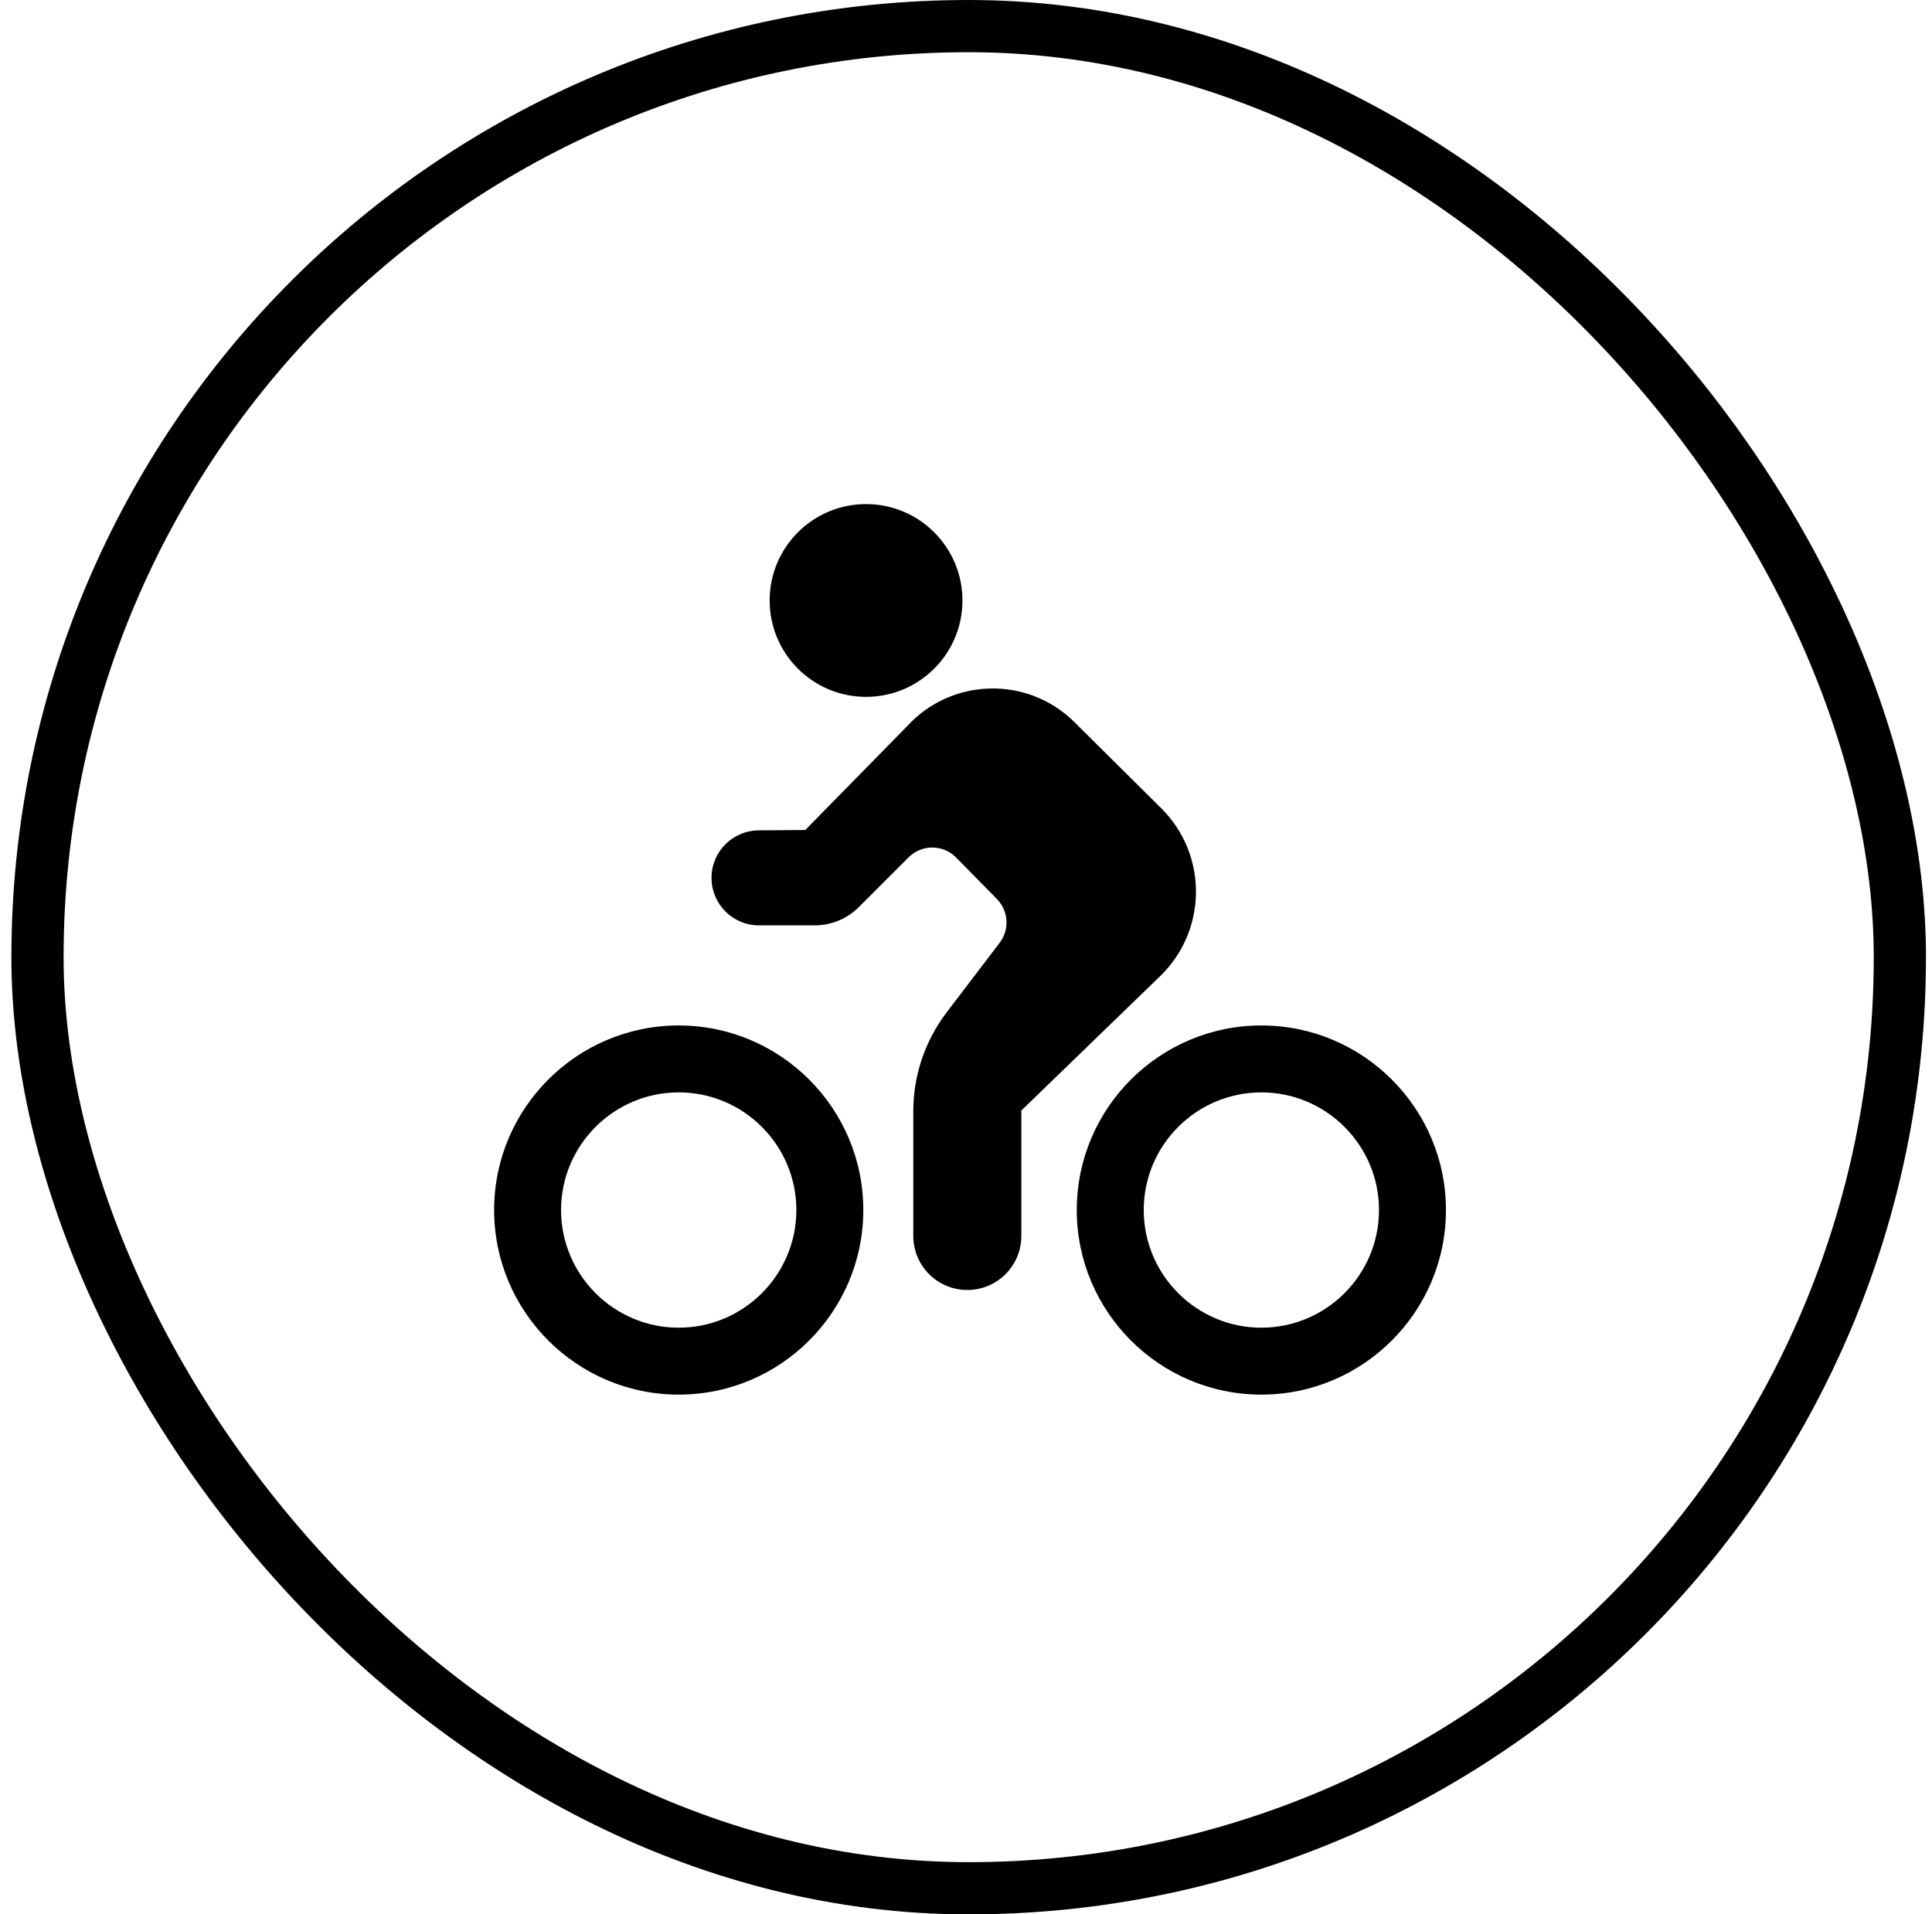
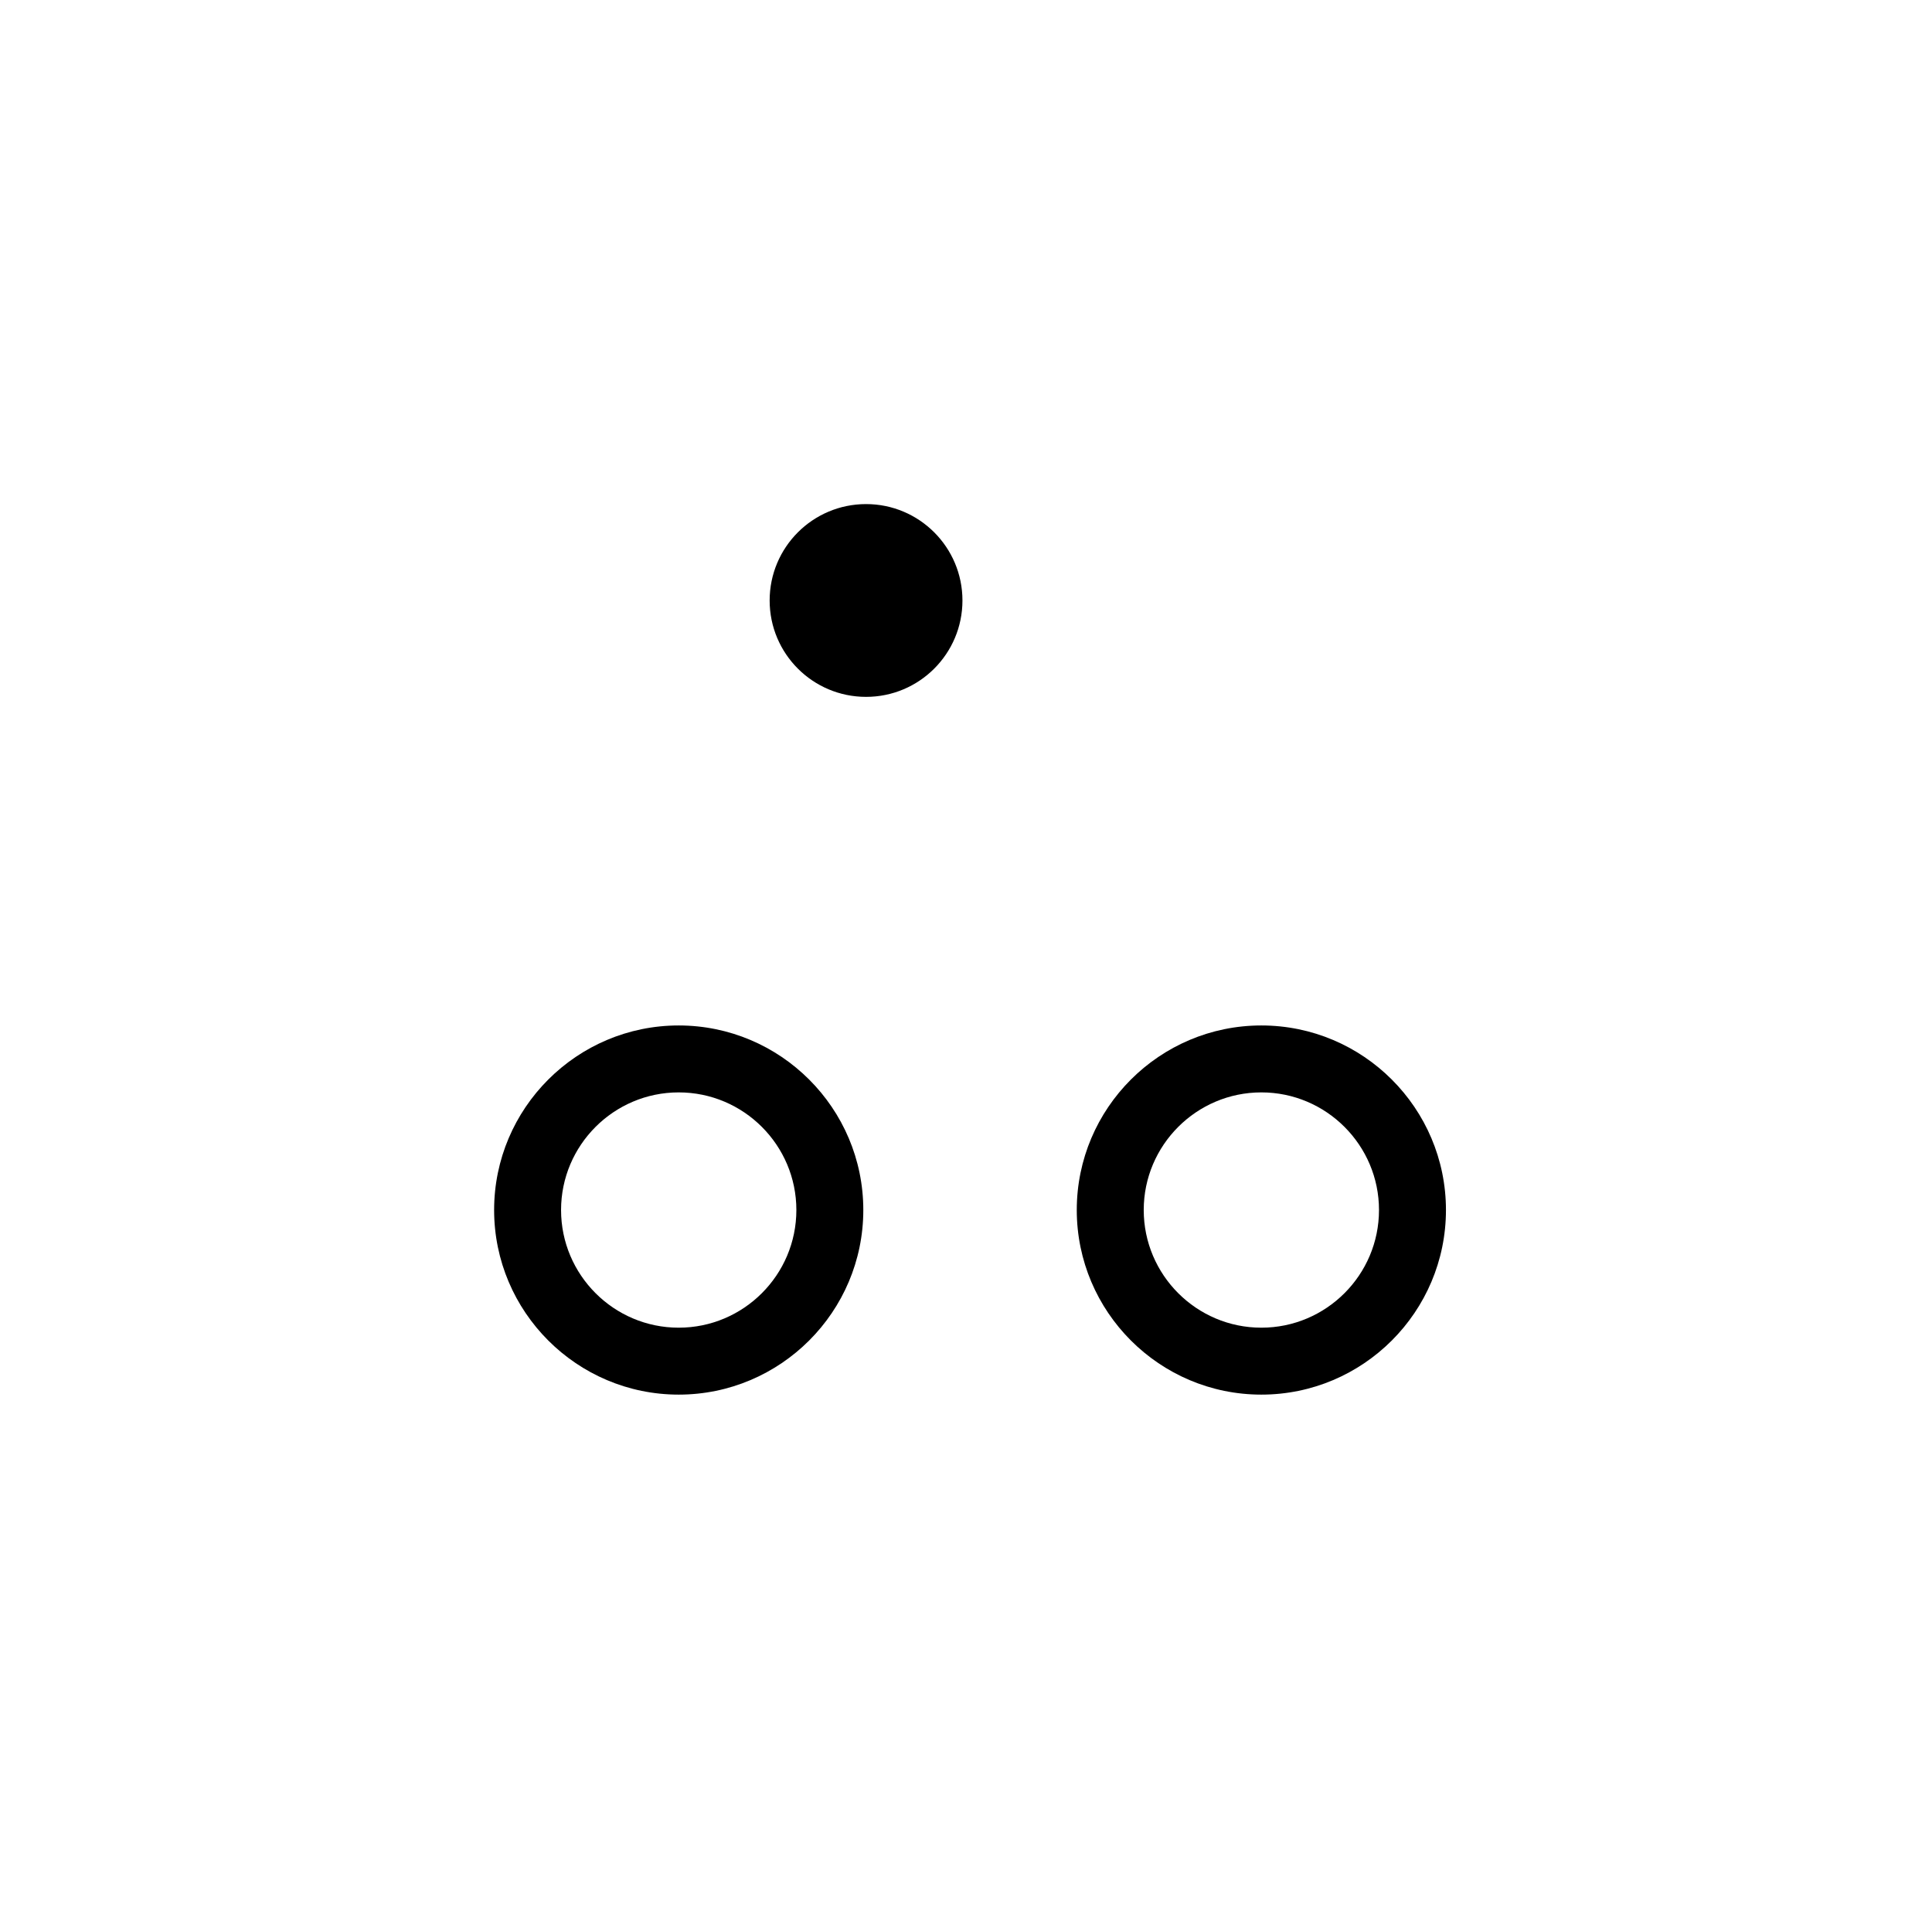
<svg xmlns="http://www.w3.org/2000/svg" width="111" height="110" viewBox="0 0 111 110" fill="none">
-   <rect x="2.154" y="1.5" width="107" height="107" rx="53.5" stroke="#71F3FD" style="stroke:#71F3FD;stroke:color(display-p3 0.443 0.953 0.992);stroke-opacity:1;" stroke-width="3" />
  <path d="M72.469 80.135C66.621 80.135 61.864 75.376 61.864 69.528C61.864 63.68 66.621 58.923 72.469 58.923C78.318 58.923 83.075 63.68 83.075 69.528C83.075 75.376 78.318 80.135 72.469 80.135ZM72.469 62.769C68.744 62.769 65.711 65.802 65.711 69.528C65.711 73.256 68.744 76.289 72.469 76.289C76.195 76.289 79.228 73.256 79.228 69.528C79.228 65.802 76.195 62.769 72.469 62.769Z" fill="#71F3FD" style="fill:#71F3FD;fill:color(display-p3 0.443 0.953 0.992);fill-opacity:1;" />
  <path d="M38.994 80.135C33.146 80.135 28.389 75.376 28.389 69.528C28.389 63.68 33.146 58.923 38.994 58.923C44.842 58.923 49.6 63.68 49.6 69.528C49.6 75.376 44.842 80.135 38.994 80.135ZM38.994 62.769C35.267 62.769 32.235 65.802 32.235 69.528C32.235 73.256 35.267 76.289 38.994 76.289C42.722 76.289 45.754 73.256 45.754 69.528C45.754 65.802 42.722 62.769 38.994 62.769Z" fill="#71F3FD" style="fill:#71F3FD;fill:color(display-p3 0.443 0.953 0.992);fill-opacity:1;" />
  <path d="M49.758 40.042C52.816 40.042 55.296 37.563 55.296 34.504C55.296 31.445 52.816 28.965 49.758 28.965C46.699 28.965 44.219 31.445 44.219 34.504C44.219 37.563 46.699 40.042 49.758 40.042Z" fill="#71F3FD" style="fill:#71F3FD;fill:color(display-p3 0.443 0.953 0.992);fill-opacity:1;" />
-   <path d="M52.094 41.752L46.265 47.692L43.596 47.713C42.094 47.719 40.879 48.94 40.879 50.442C40.879 51.95 42.101 53.172 43.609 53.172H46.808C47.759 53.172 48.671 52.794 49.344 52.121L52.202 49.263C52.958 48.508 54.184 48.513 54.933 49.274L57.276 51.657C57.947 52.339 58.014 53.41 57.435 54.171L54.391 58.167C53.146 59.8 52.472 61.797 52.472 63.85V71.019C52.472 72.734 53.862 74.123 55.576 74.123C57.29 74.123 58.679 72.734 58.679 71.019V63.811L66.656 56.088C69.374 53.457 69.401 49.107 66.716 46.443L61.73 41.494C59.032 38.817 54.645 38.934 52.094 41.752Z" fill="#71F3FD" style="fill:#71F3FD;fill:color(display-p3 0.443 0.953 0.992);fill-opacity:1;" />
</svg>